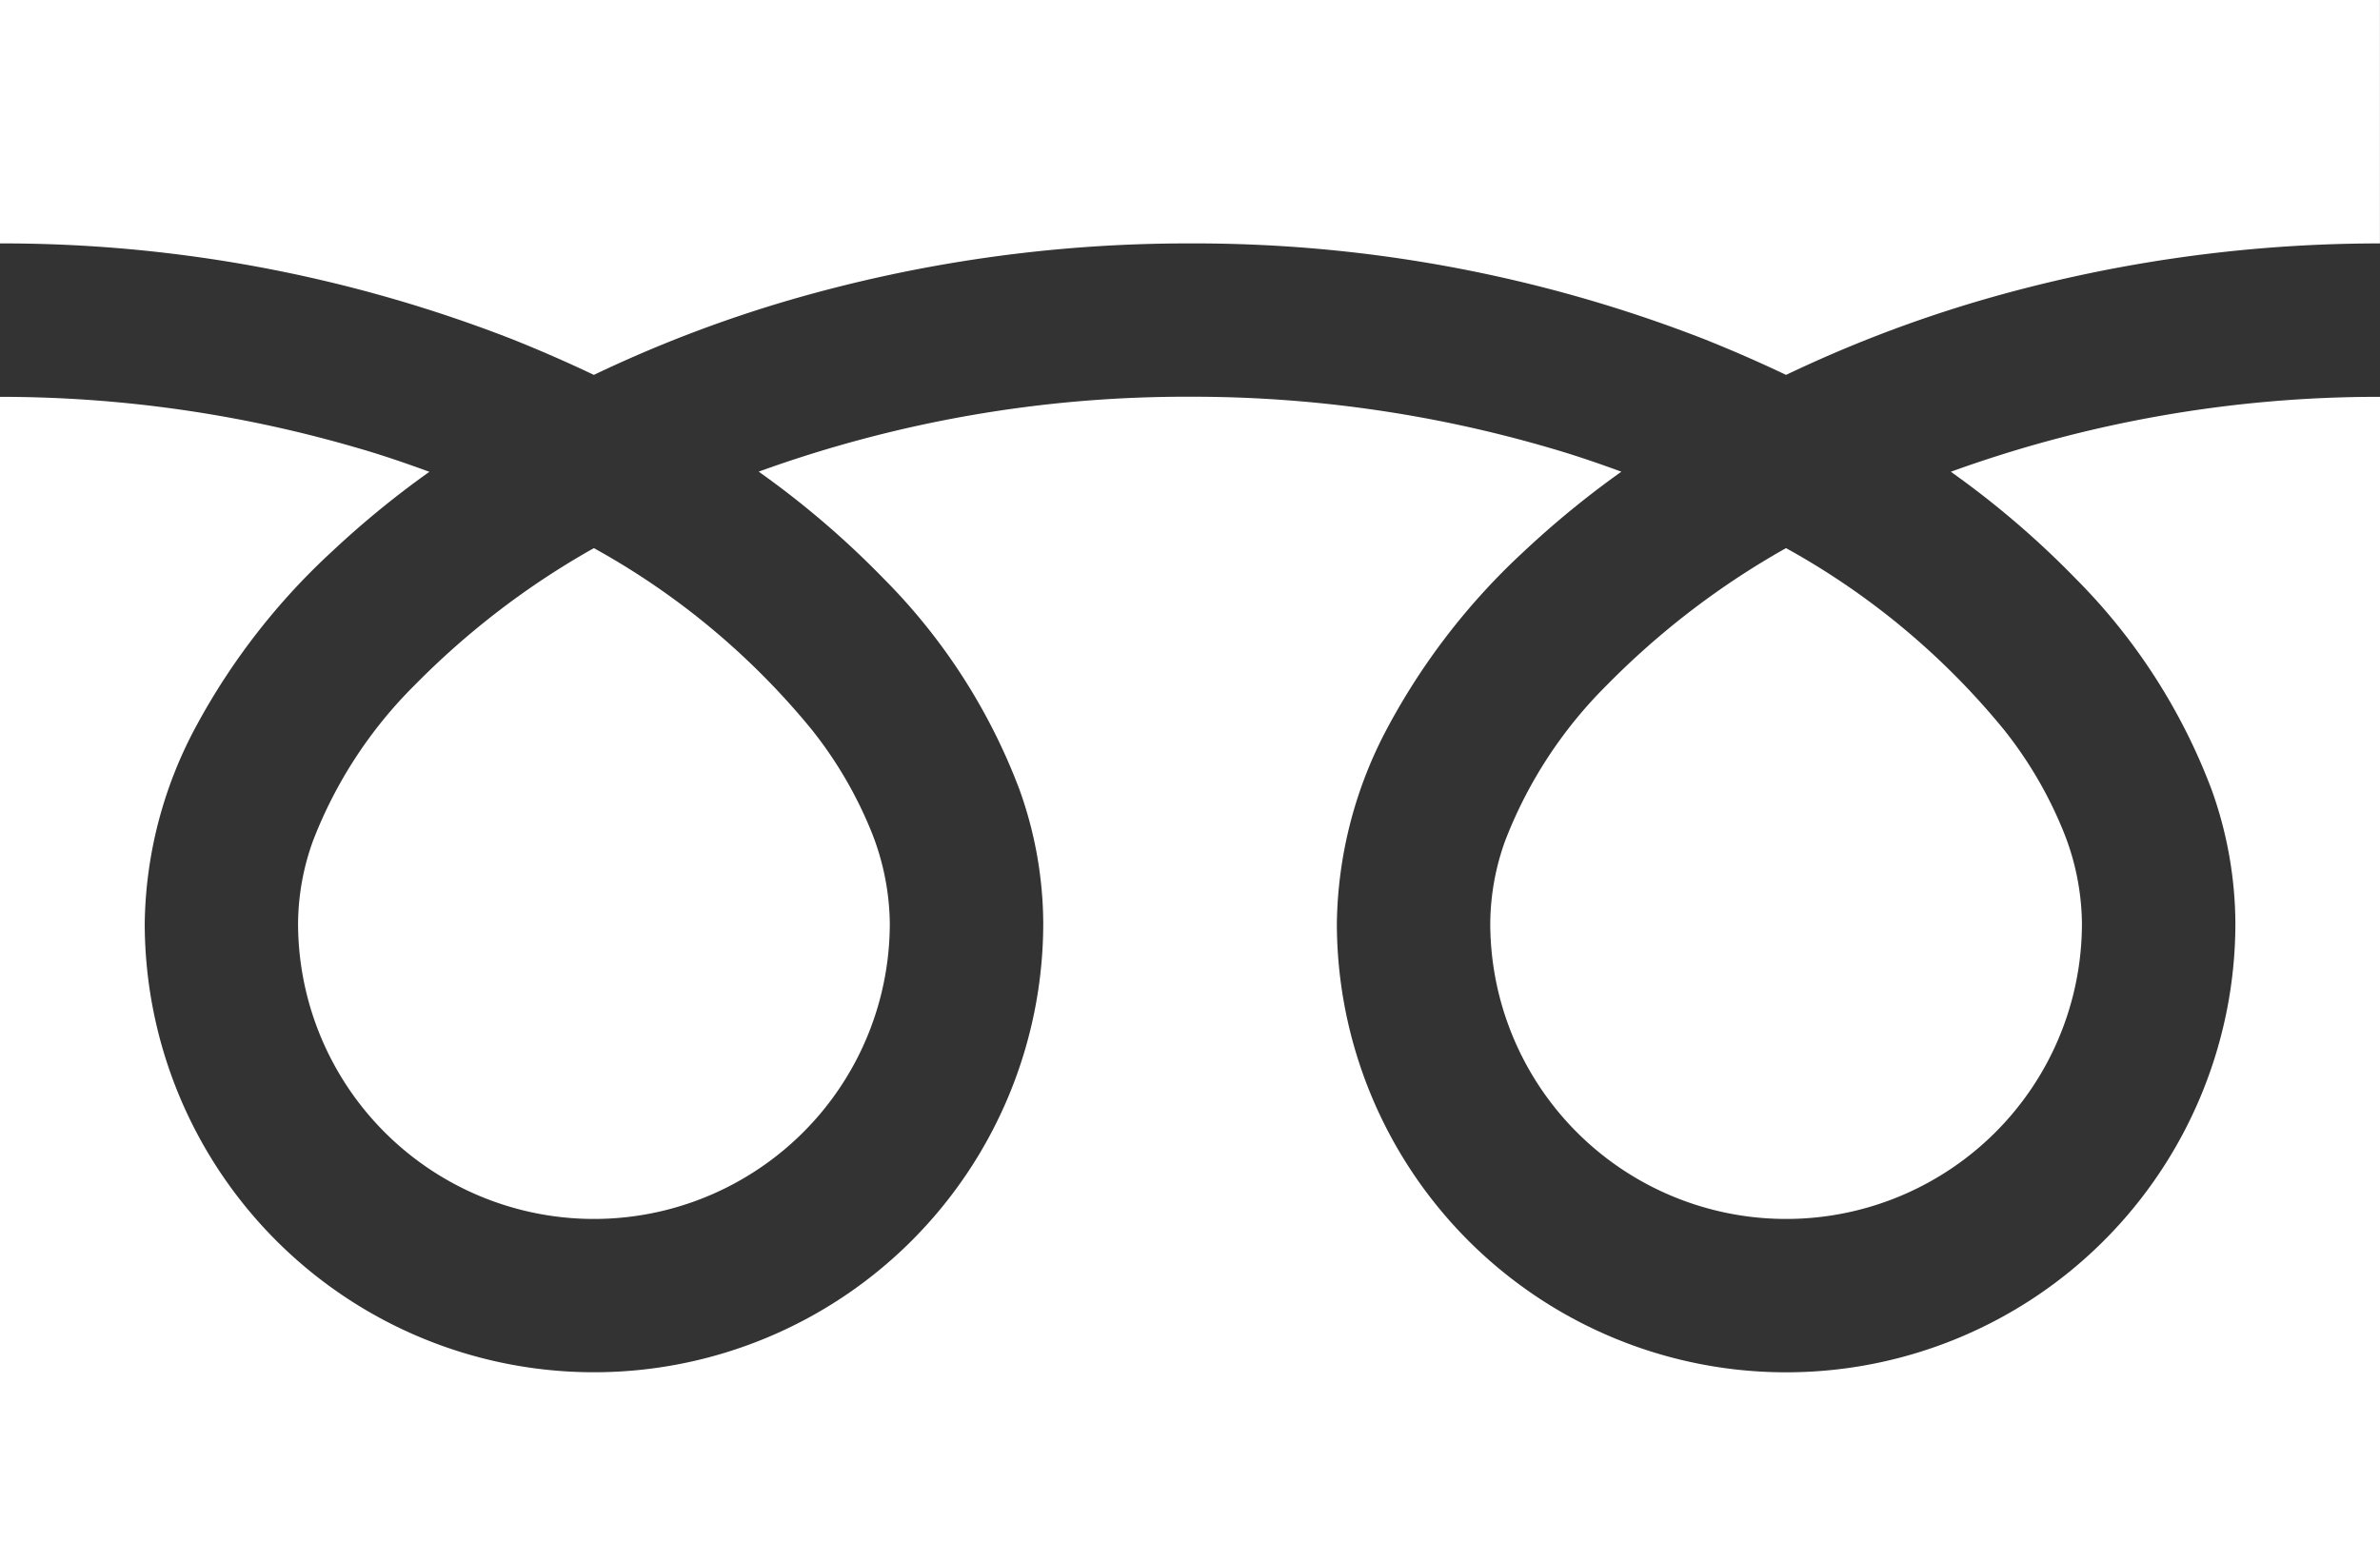
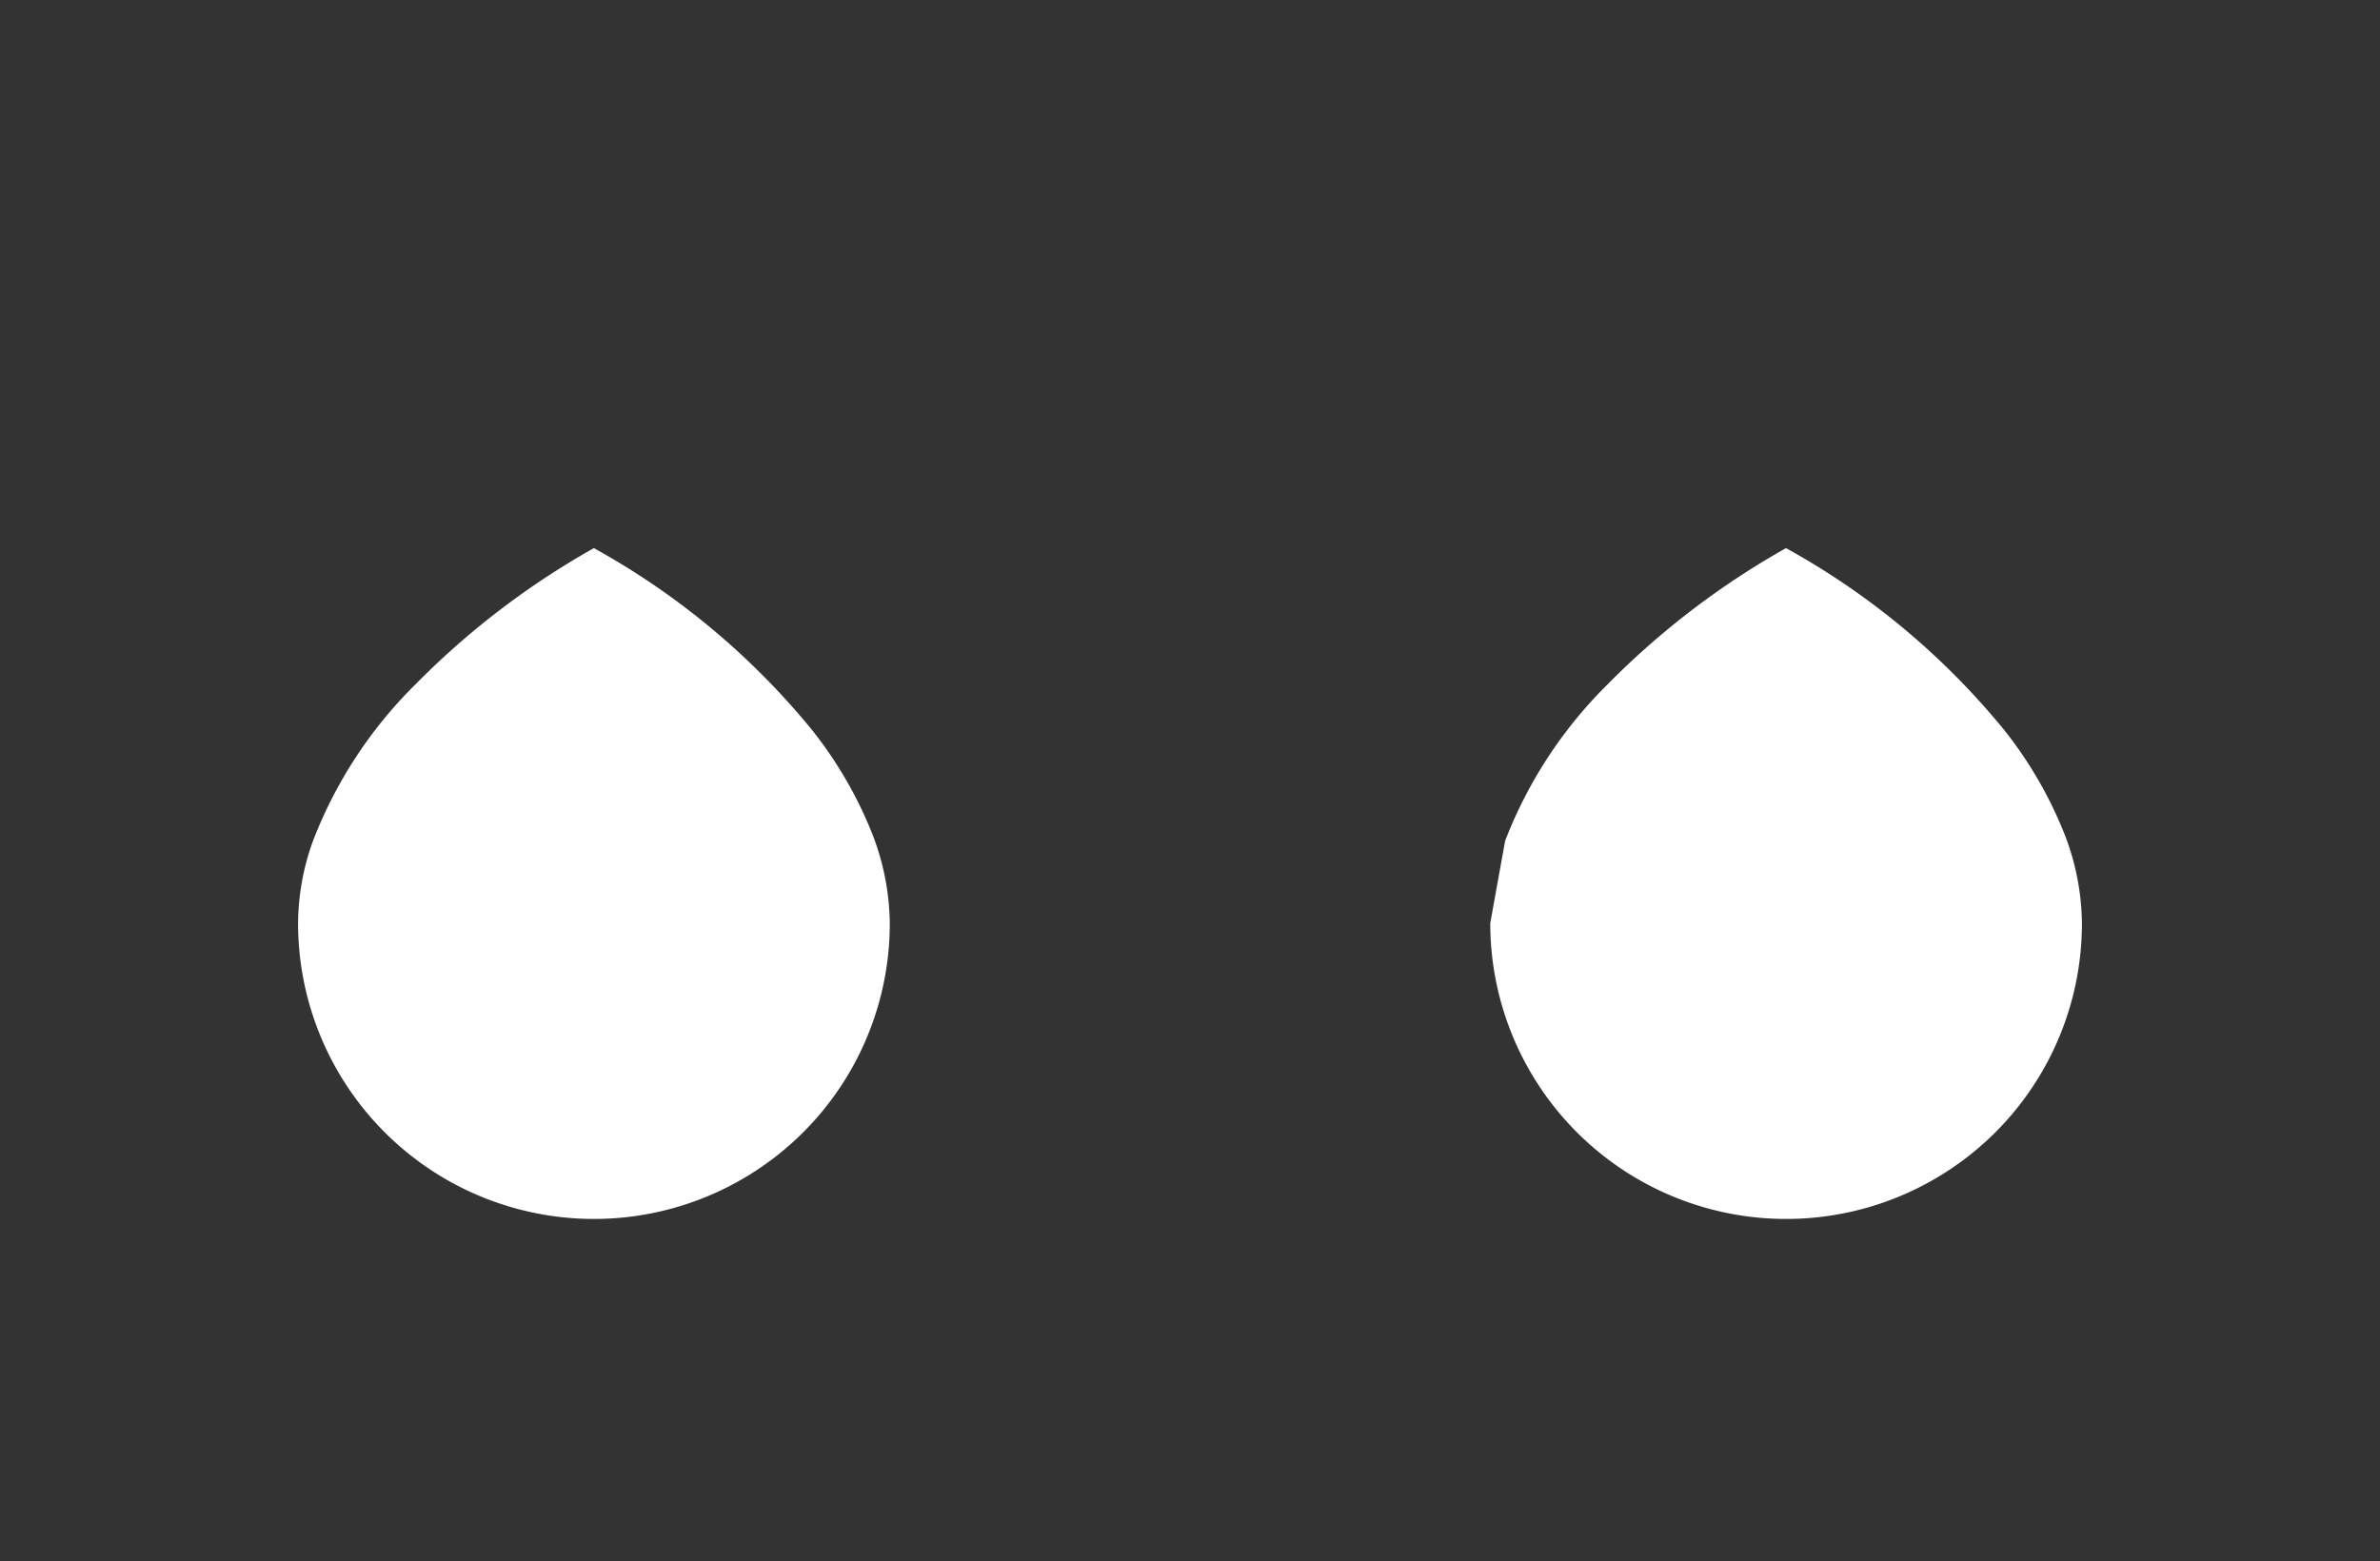
<svg xmlns="http://www.w3.org/2000/svg" width="42.28" height="27.741" viewBox="0 0 42.28 27.741">
  <rect x="0" y="0" width="42.28" height="27.741" fill="#333333" stroke="none" />
  <g transform="translate(-635 -994.292)">
-     <path d="M0,88.032v4.325a24.928,24.928,0,0,1,9.094,1.7q.751.3,1.456.636a23.047,23.047,0,0,1,3.442-1.319,25.308,25.308,0,0,1,7.147-1.017,24.939,24.939,0,0,1,9.134,1.7q.751.3,1.456.636a23.065,23.065,0,0,1,3.442-1.319,25.319,25.319,0,0,1,7.108-1.017V88.032Z" transform="translate(635 906.26)" fill="#fff" />
-     <path d="M320.59,212.629a5.256,5.256,0,0,0,8.193,4.359,5.246,5.246,0,0,0,2.318-4.359,4.484,4.484,0,0,0-.338-1.652,7.282,7.282,0,0,0-1.046-1.783,13.289,13.289,0,0,0-3.873-3.228,14.286,14.286,0,0,0-3.18,2.431,7.9,7.9,0,0,0-1.81,2.771A4.388,4.388,0,0,0,320.59,212.629Z" transform="translate(340.884 798.065)" fill="#fff" />
-     <path d="M36.874,176.639a10.6,10.6,0,0,1,2.416,3.753,7.116,7.116,0,0,1,.421,2.368,7.981,7.981,0,1,1-15.962,0,7.569,7.569,0,0,1,.915-3.5,11.9,11.9,0,0,1,2.411-3.107,16.589,16.589,0,0,1,1.728-1.414c-.417-.153-.846-.3-1.285-.426a22.607,22.607,0,0,0-6.377-.906,22.3,22.3,0,0,0-7.663,1.331,15.986,15.986,0,0,1,2.219,1.9,10.609,10.609,0,0,1,2.415,3.753,7.108,7.108,0,0,1,.421,2.368,7.981,7.981,0,1,1-15.962,0,7.573,7.573,0,0,1,.915-3.5A11.9,11.9,0,0,1,5.9,176.155a16.542,16.542,0,0,1,1.728-1.414c-.418-.153-.845-.3-1.285-.426A22.617,22.617,0,0,0,0,173.409V194.1H42.28V173.409a22.3,22.3,0,0,0-7.624,1.331A15.979,15.979,0,0,1,36.874,176.639Z" transform="translate(635 827.934)" fill="#fff" />
+     <path d="M320.59,212.629a5.256,5.256,0,0,0,8.193,4.359,5.246,5.246,0,0,0,2.318-4.359,4.484,4.484,0,0,0-.338-1.652,7.282,7.282,0,0,0-1.046-1.783,13.289,13.289,0,0,0-3.873-3.228,14.286,14.286,0,0,0-3.18,2.431,7.9,7.9,0,0,0-1.81,2.771Z" transform="translate(340.884 798.065)" fill="#fff" />
    <path d="M64.118,212.629a5.256,5.256,0,0,0,8.193,4.359,5.247,5.247,0,0,0,2.319-4.359,4.5,4.5,0,0,0-.338-1.652,7.306,7.306,0,0,0-1.046-1.783,13.3,13.3,0,0,0-3.873-3.228,14.276,14.276,0,0,0-3.18,2.431,7.9,7.9,0,0,0-1.81,2.771A4.383,4.383,0,0,0,64.118,212.629Z" transform="translate(576.177 798.065)" fill="#fff" />
  </g>
</svg>